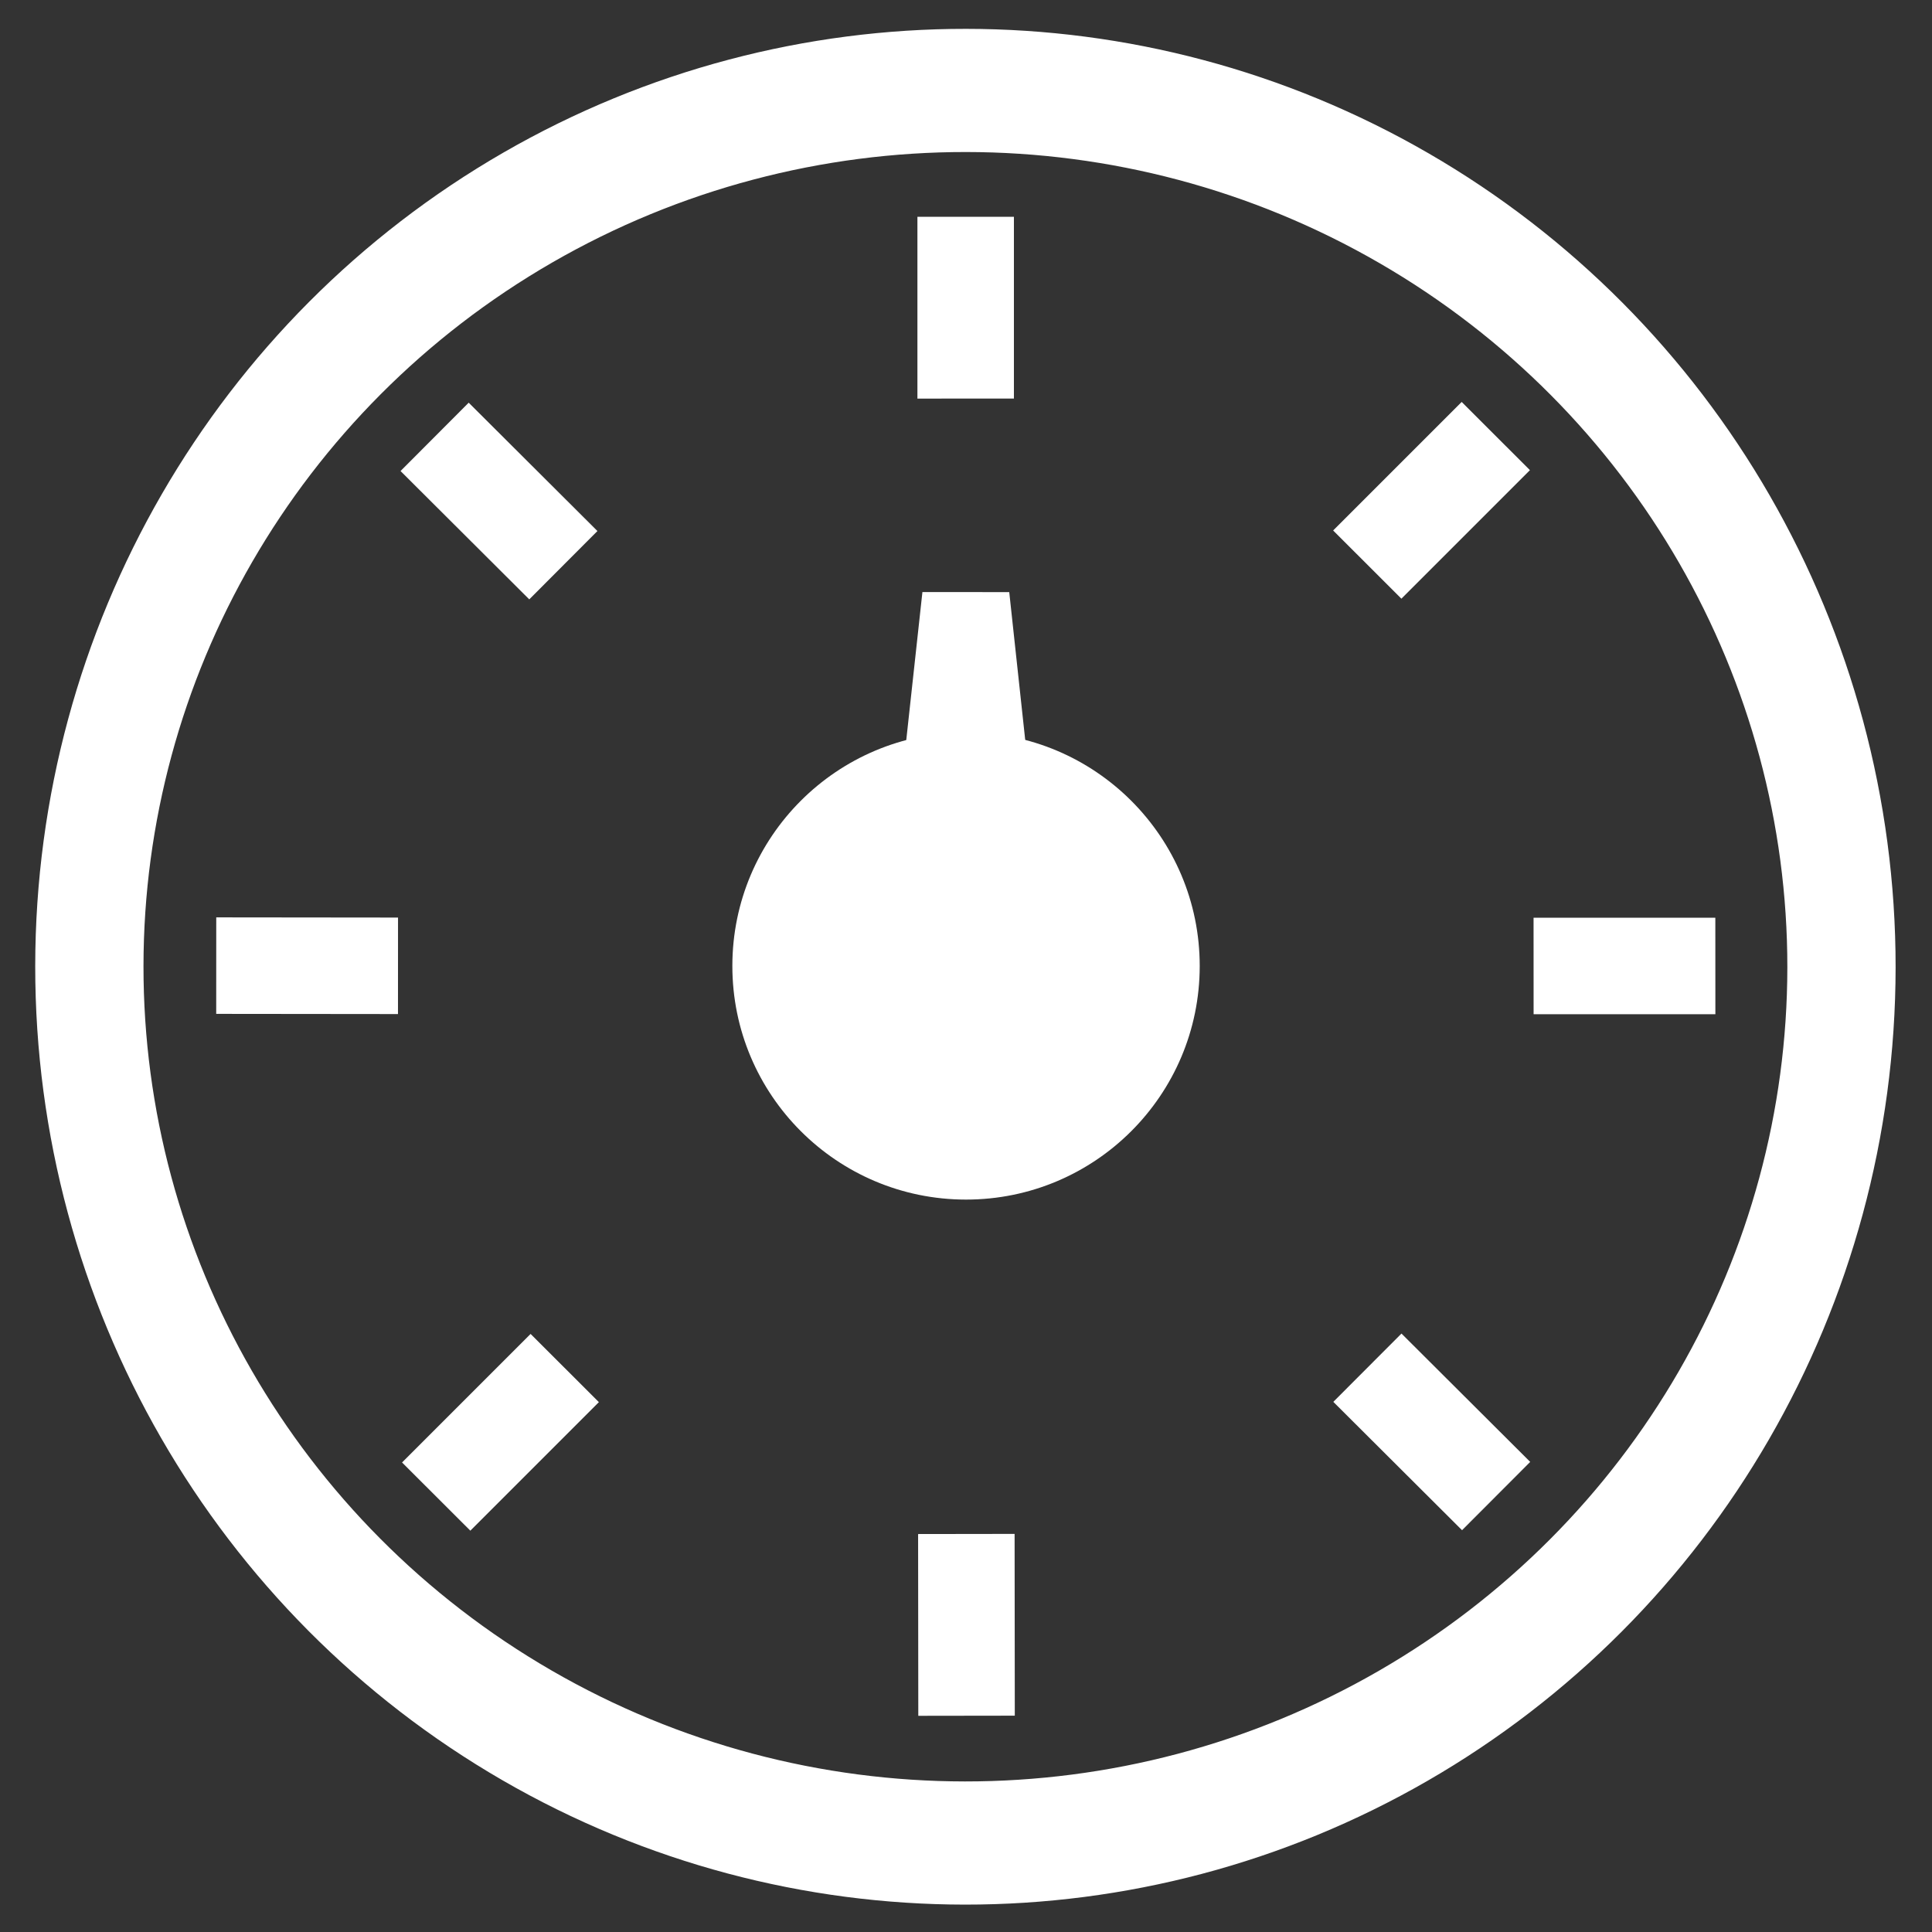
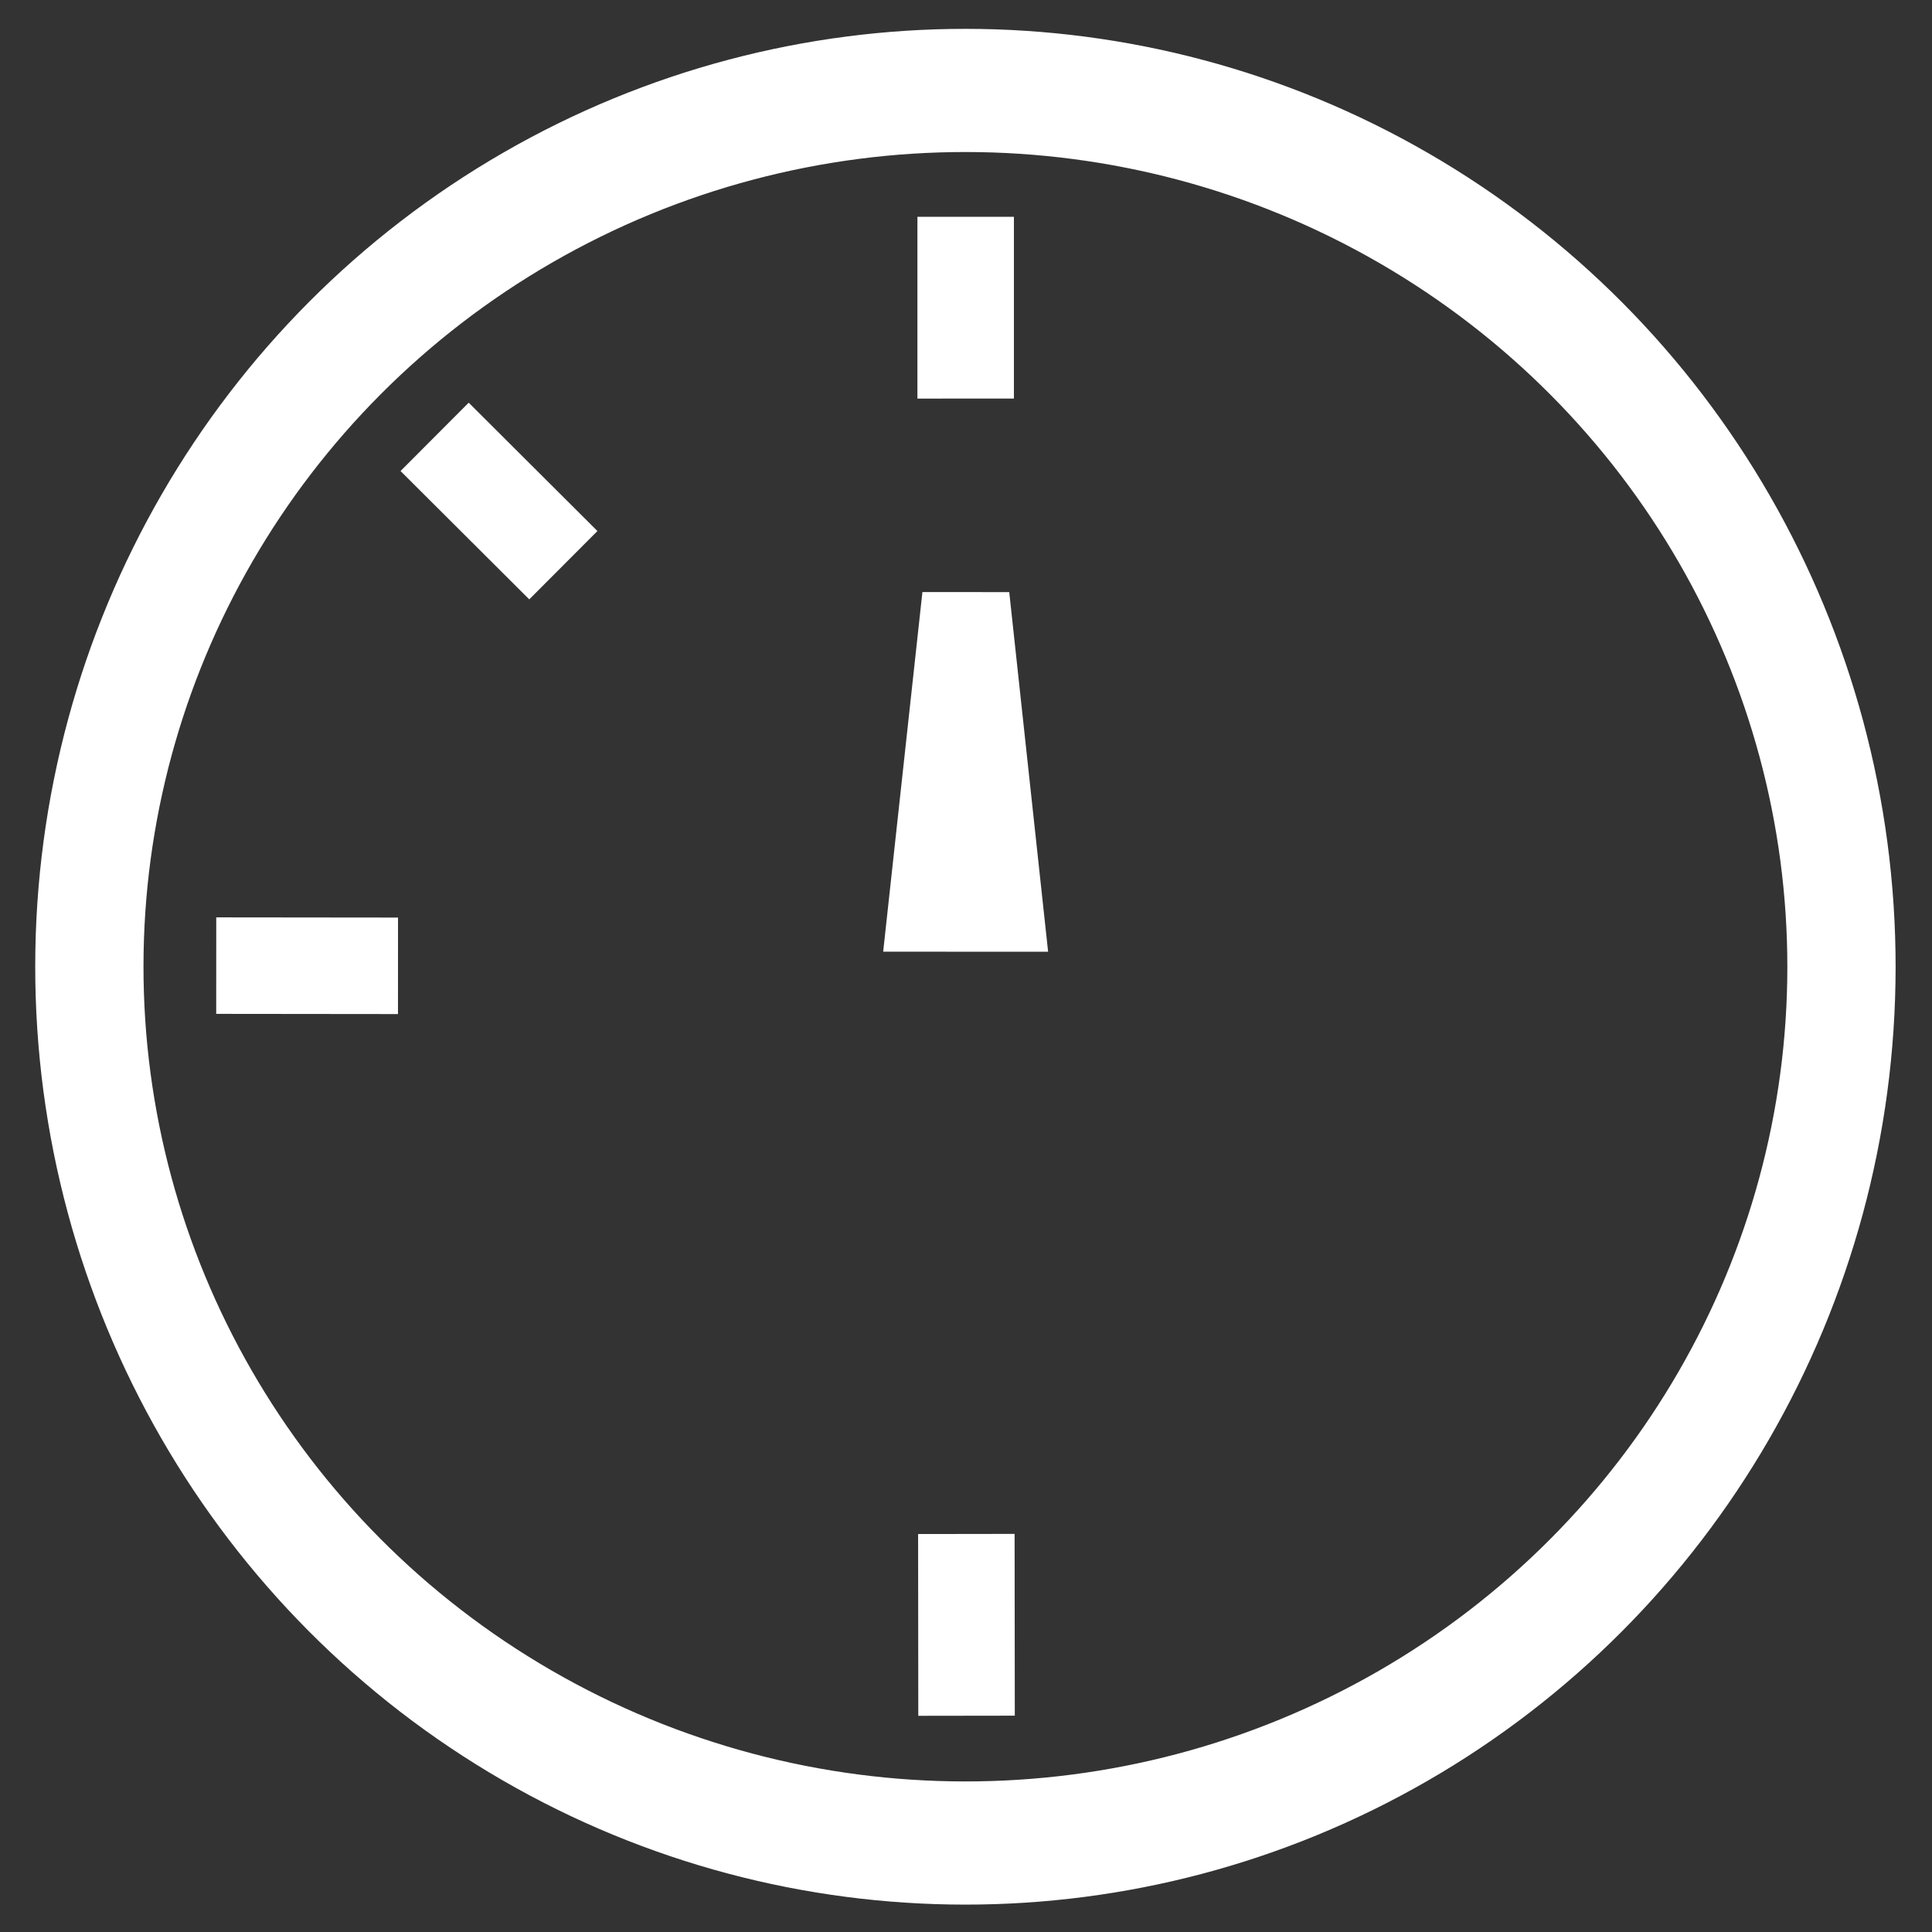
<svg xmlns="http://www.w3.org/2000/svg" width="100%" height="100%" viewBox="0 0 1000 1000" version="1.1" xml:space="preserve" style="fill-rule:evenodd;clip-rule:evenodd;stroke-linecap:round;stroke-linejoin:round;stroke-miterlimit:1.5">
  <rect x="0" y="0" width="1000" height="1000" fill="#333333" stroke="none" />
  <g transform="matrix(0,0.569,-0.569,0,451.964,231.722)">
    <g>
      <g transform="matrix(0.675,-0.677,1.505,1.501,-963.143,-307.225)">
        <rect x="181.141" y="531.52" width="172.963" height="41.308" style="fill:white;" />
      </g>
      <g transform="matrix(-0.676,-0.676,1.502,-1.504,247.216,1350.44)">
-         <rect x="181.141" y="531.52" width="172.963" height="41.308" style="fill:white;" />
-       </g>
+         </g>
      <g transform="matrix(0.676,0.676,-1.502,1.503,696.323,-1518.73)">
-         <rect x="181.141" y="531.52" width="172.963" height="41.308" style="fill:white;" />
-       </g>
+         </g>
      <g transform="matrix(-0.956,0.001,-0.003,-2.125,1328.33,1088.27)">
        <rect x="181.141" y="531.52" width="172.963" height="41.308" style="fill:white;" />
      </g>
      <g transform="matrix(-0.675,0.677,-1.504,-1.501,1906.4,139.524)">
-         <rect x="181.141" y="531.52" width="172.963" height="41.308" style="fill:white;" />
-       </g>
+         </g>
      <g transform="matrix(0,0.956,-2.125,0.001,1644.85,-939.805)">
-         <rect x="181.141" y="531.52" width="172.963" height="41.308" style="fill:white;" />
-       </g>
+         </g>
      <g transform="matrix(0.956,-0,0.001,2.125,-383.752,-1257.49)">
        <rect x="181.141" y="531.52" width="172.963" height="41.308" style="fill:white;" />
      </g>
      <g transform="matrix(0.001,-0.956,2.125,0.001,-702.404,770.236)">
        <rect x="181.141" y="531.52" width="172.963" height="41.308" style="fill:white;" />
      </g>
      <g transform="matrix(0.001,-1.98,2.077,0.001,-616.282,905.808)">
-         <ellipse cx="500.397" cy="523.469" rx="107.359" ry="102.317" style="fill:white;" />
-       </g>
+         </g>
      <g transform="matrix(0.001,-2.125,1.937,0.001,-588.314,873.329)">
        <path d="M469.391,371.305L486.11,540.194L415.505,540.194L432.223,371.305L469.391,371.305Z" style="fill:white;" />
      </g>
      <g transform="matrix(0.002,-2.629,2.991,0.002,-1283.27,1236.79)">
        <ellipse cx="502.797" cy="586.567" rx="303.127" ry="266.51" style="fill:none;stroke:white;stroke-width:37.46px;" />
      </g>
    </g>
  </g>
</svg>